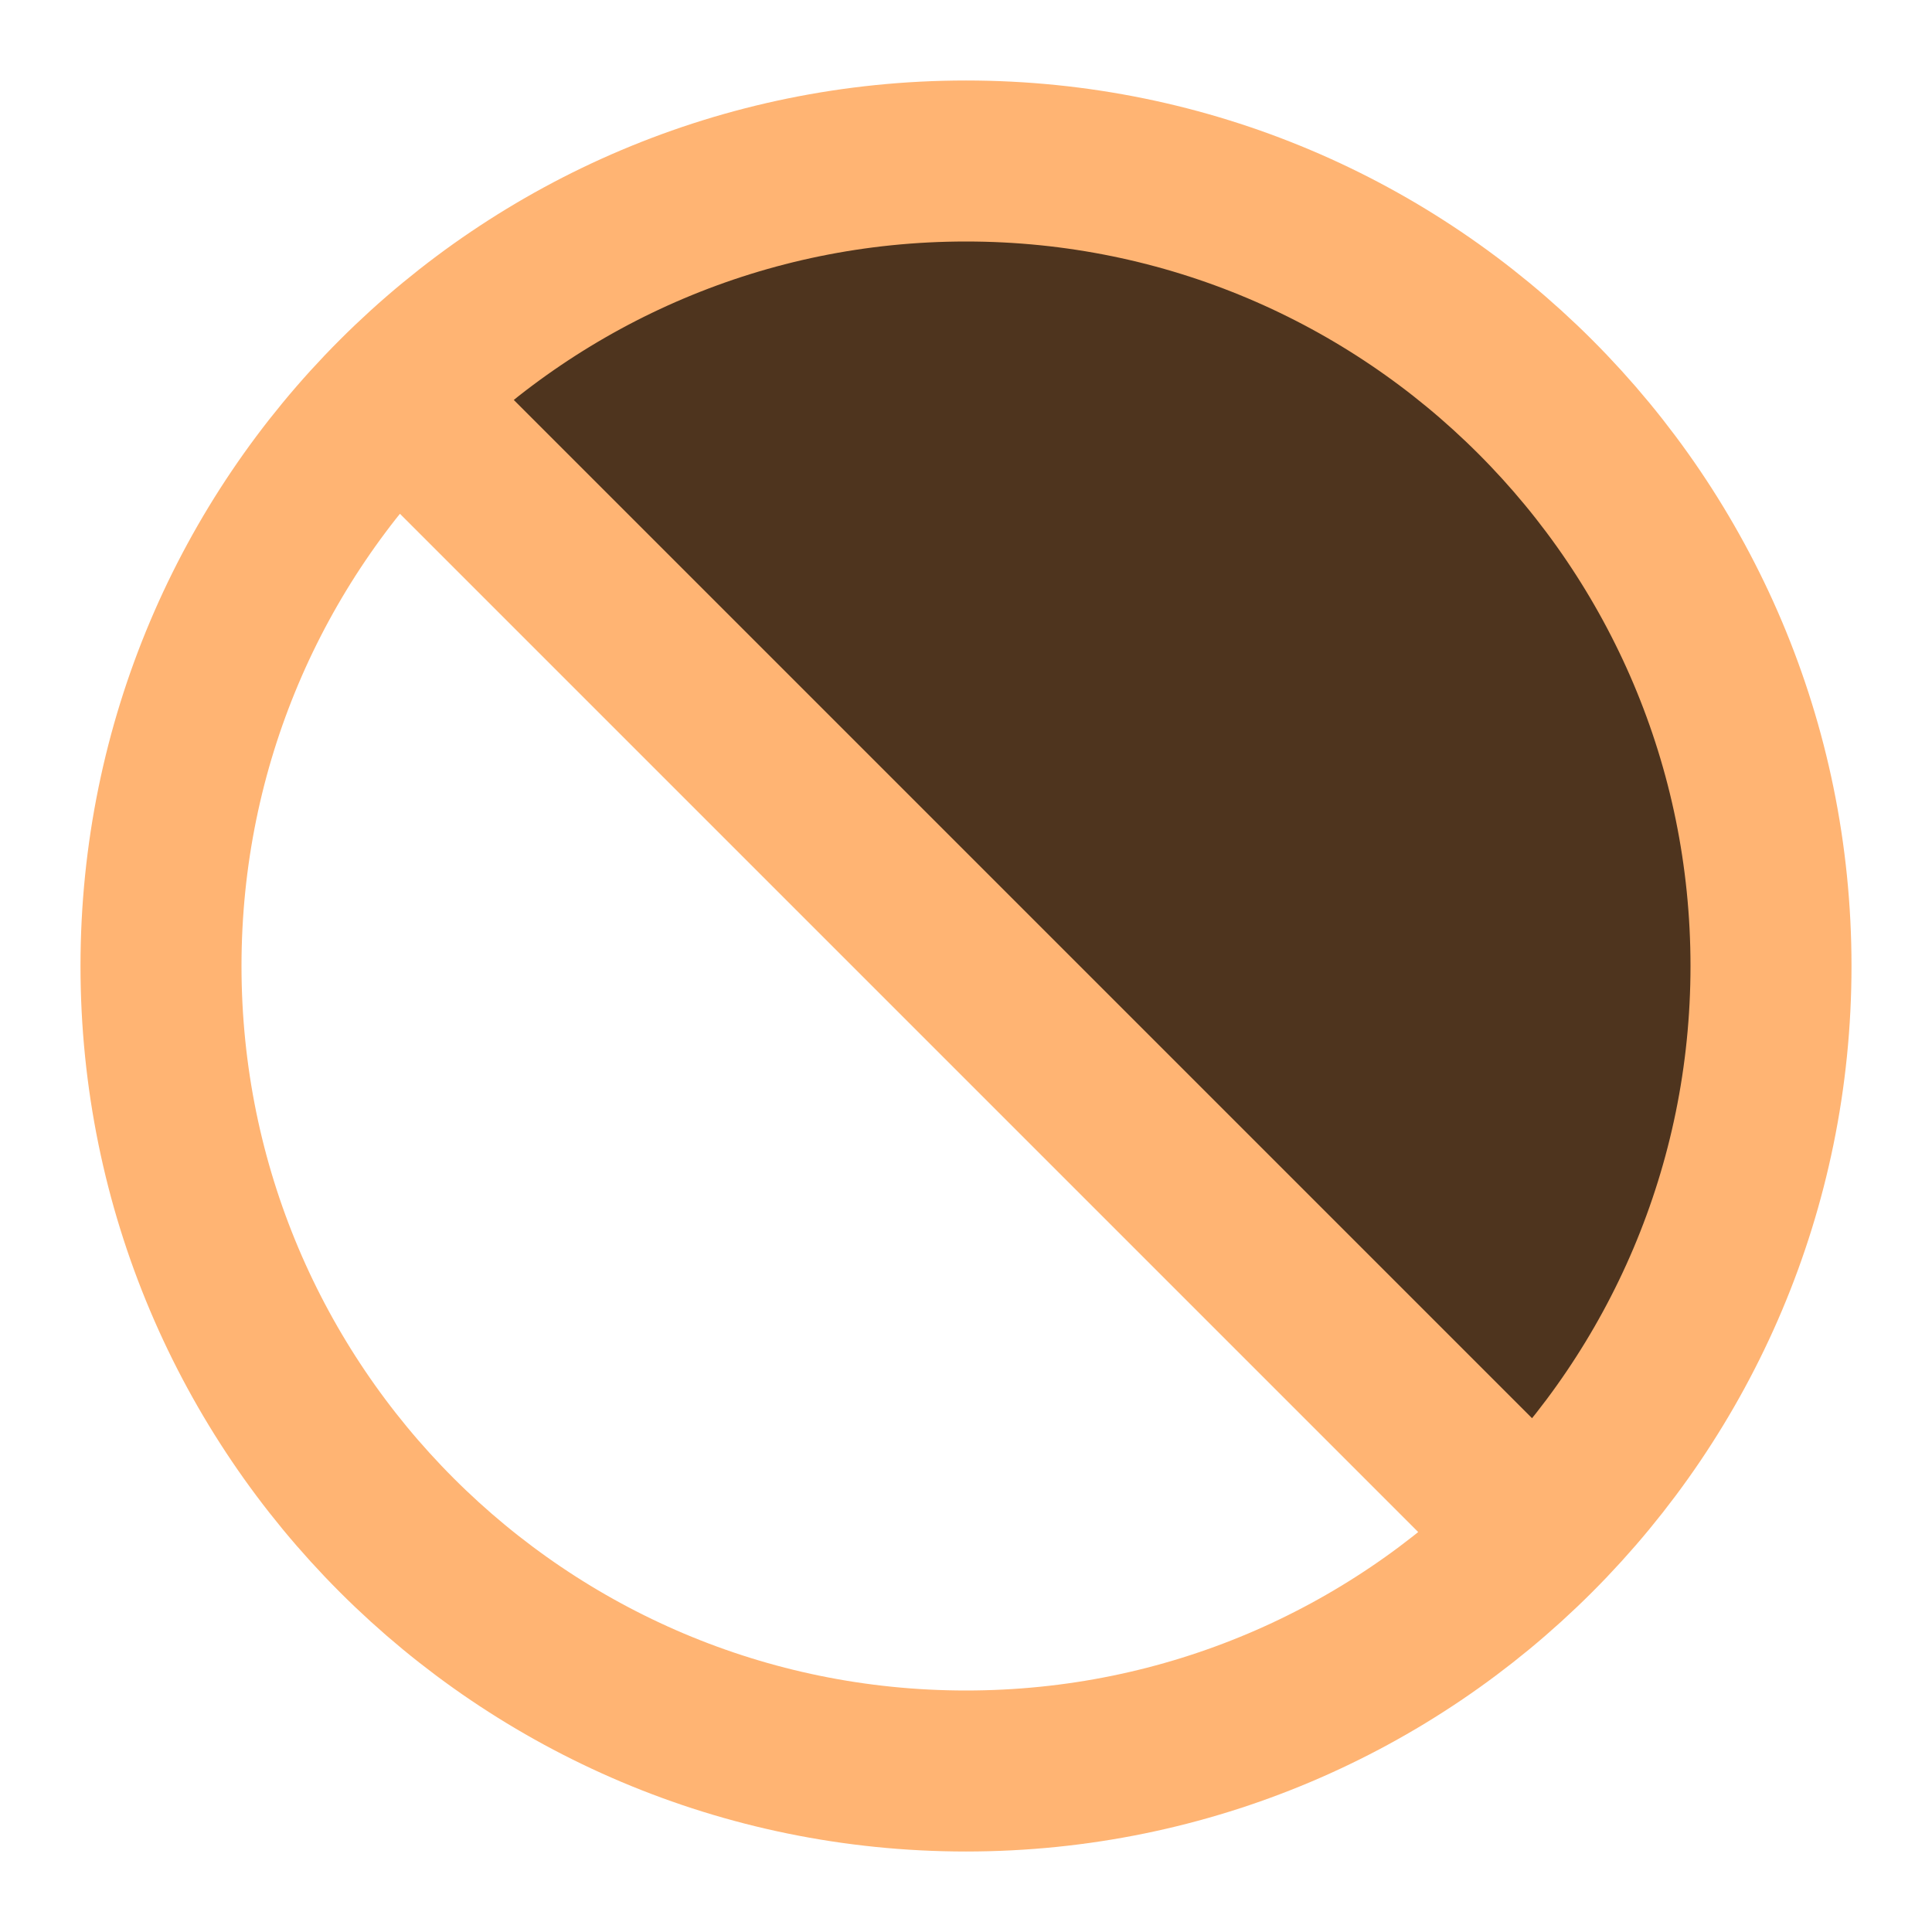
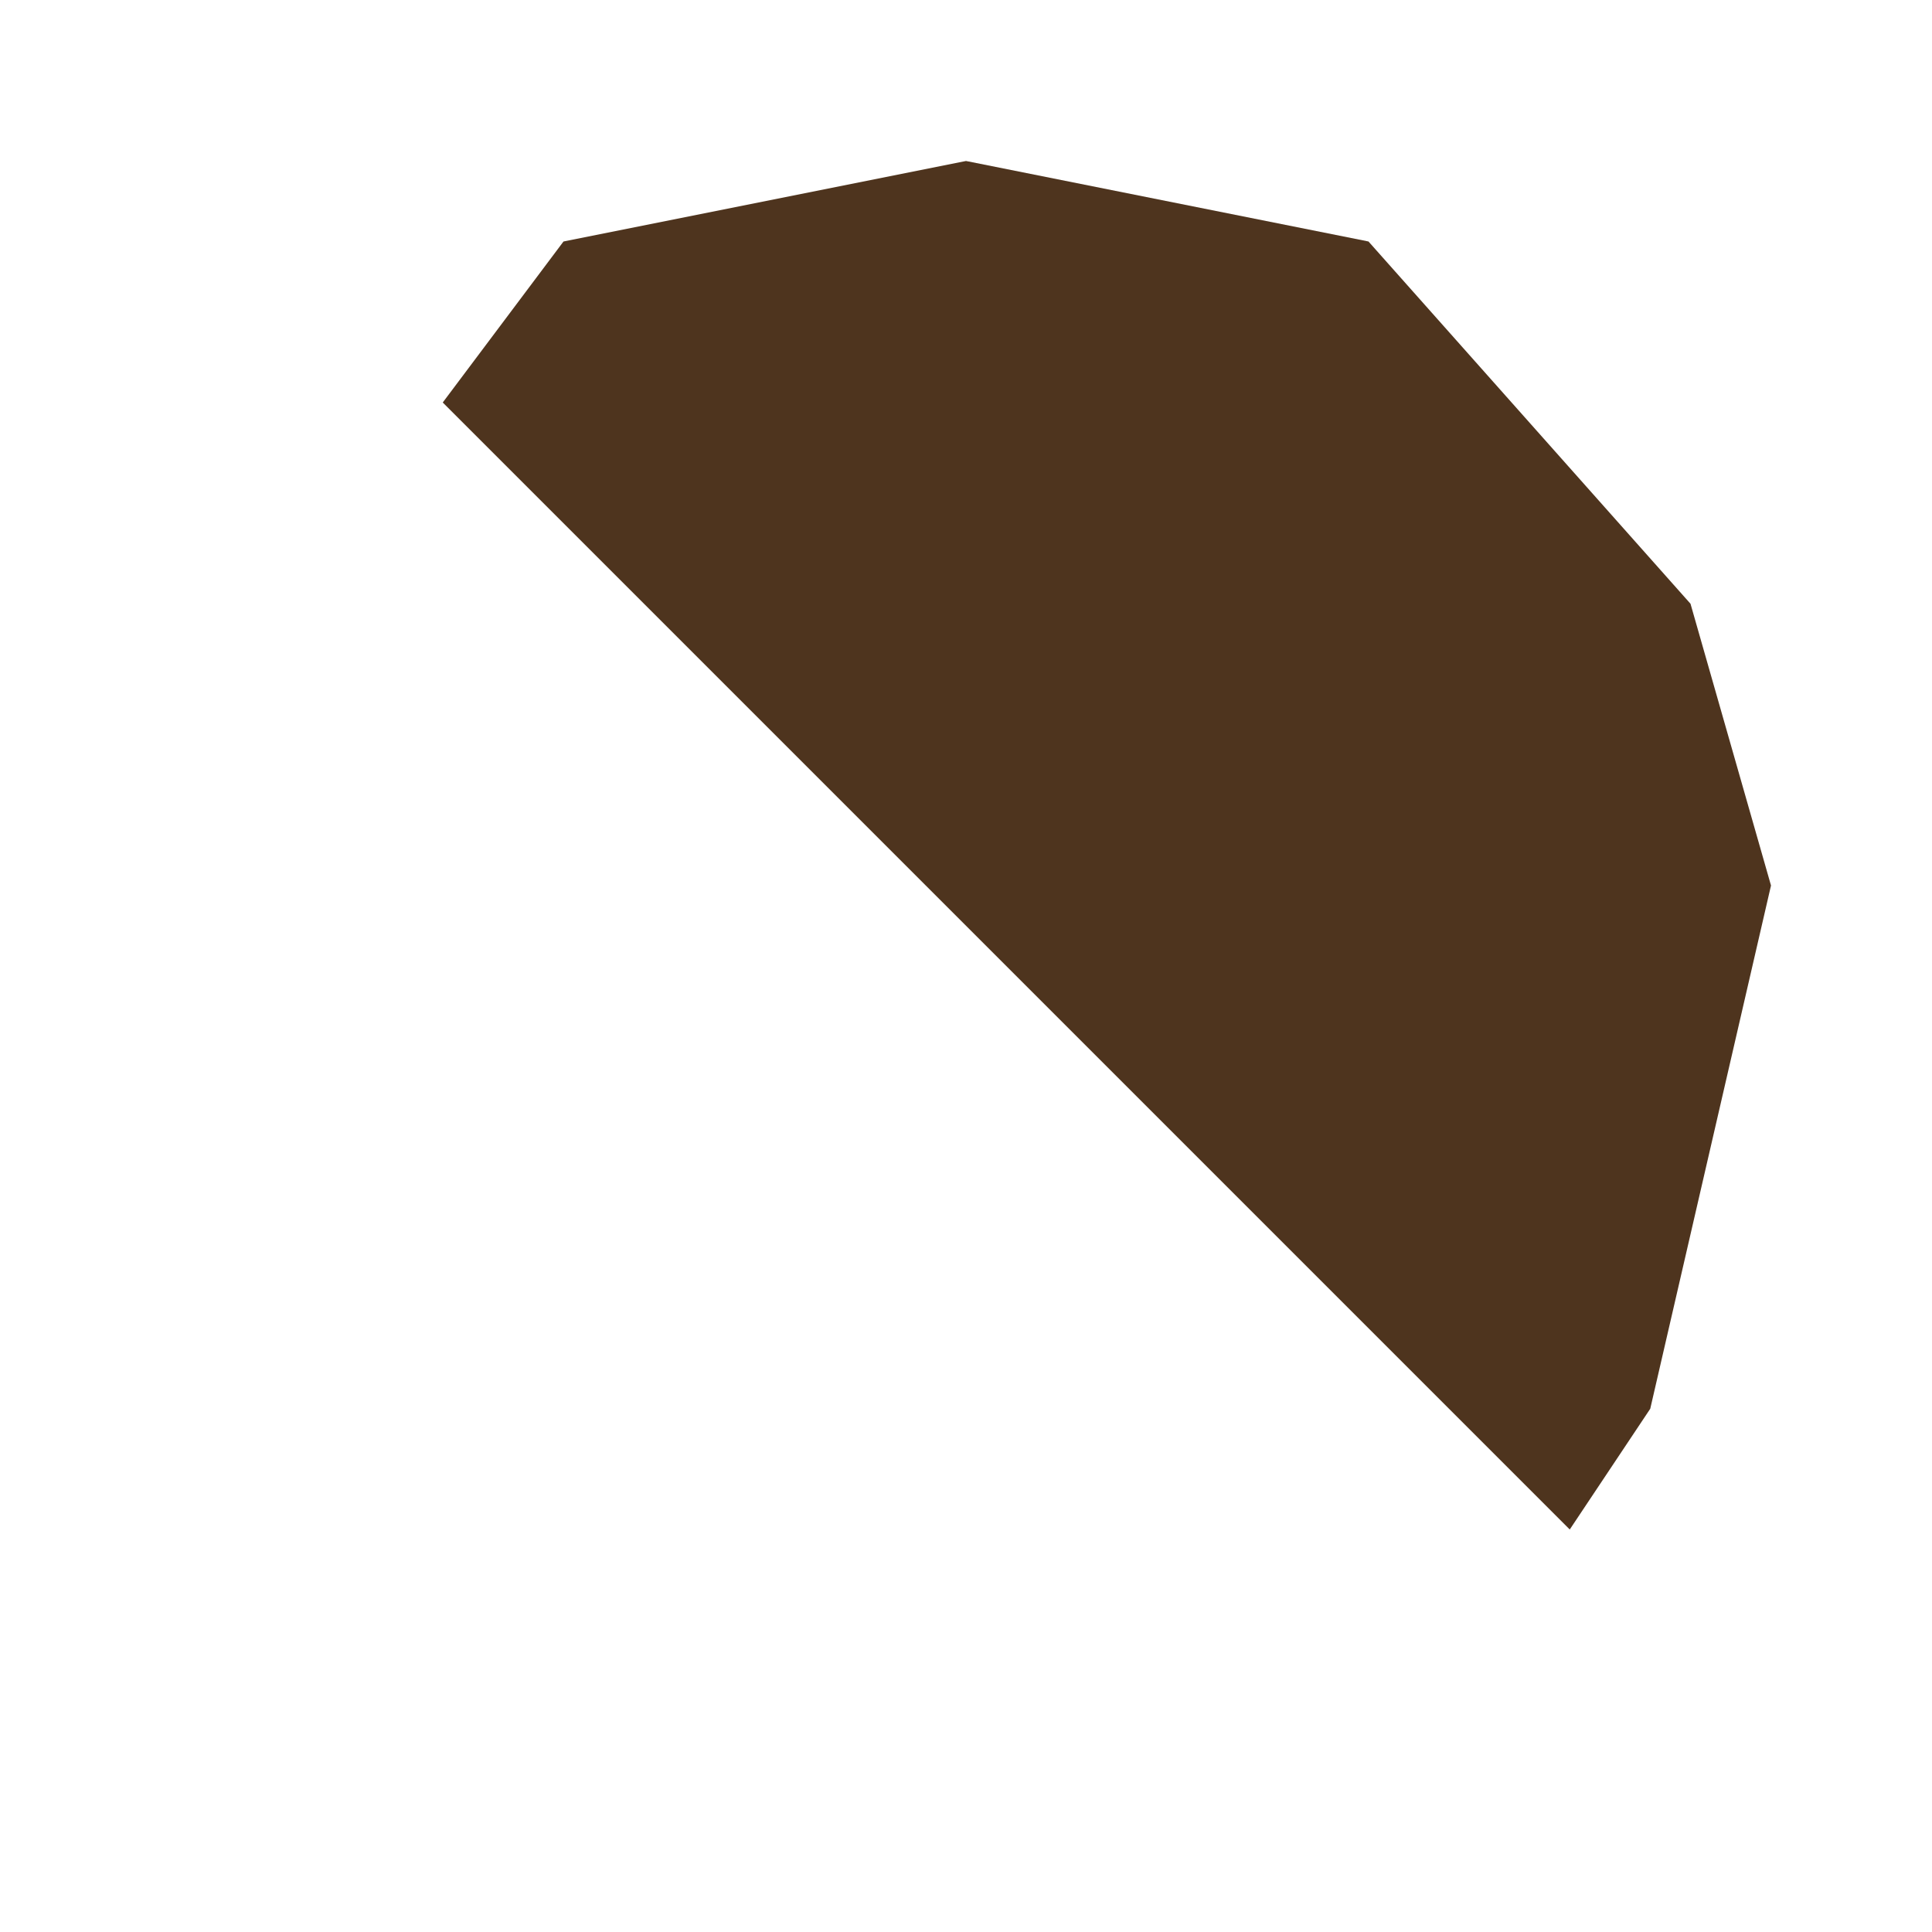
<svg xmlns="http://www.w3.org/2000/svg" width="24" height="24" viewBox="0 0 24 24" fill="none">
  <path d="M12 2L7 3L5.5 5L19.5 19L20.5 17.5L22 11L21 7.5L17 3L12 2Z" fill="#4E341E" />
-   <path d="M4.93 4.93L19.07 19.07M22 12C22 17.523 17.523 22 12 22C6.477 22 2 17.523 2 12C2 6.477 6.477 2 12 2C17.523 2 22 6.477 22 12Z" stroke="#FFB473" stroke-width="2" stroke-linecap="round" stroke-linejoin="round" />
</svg>